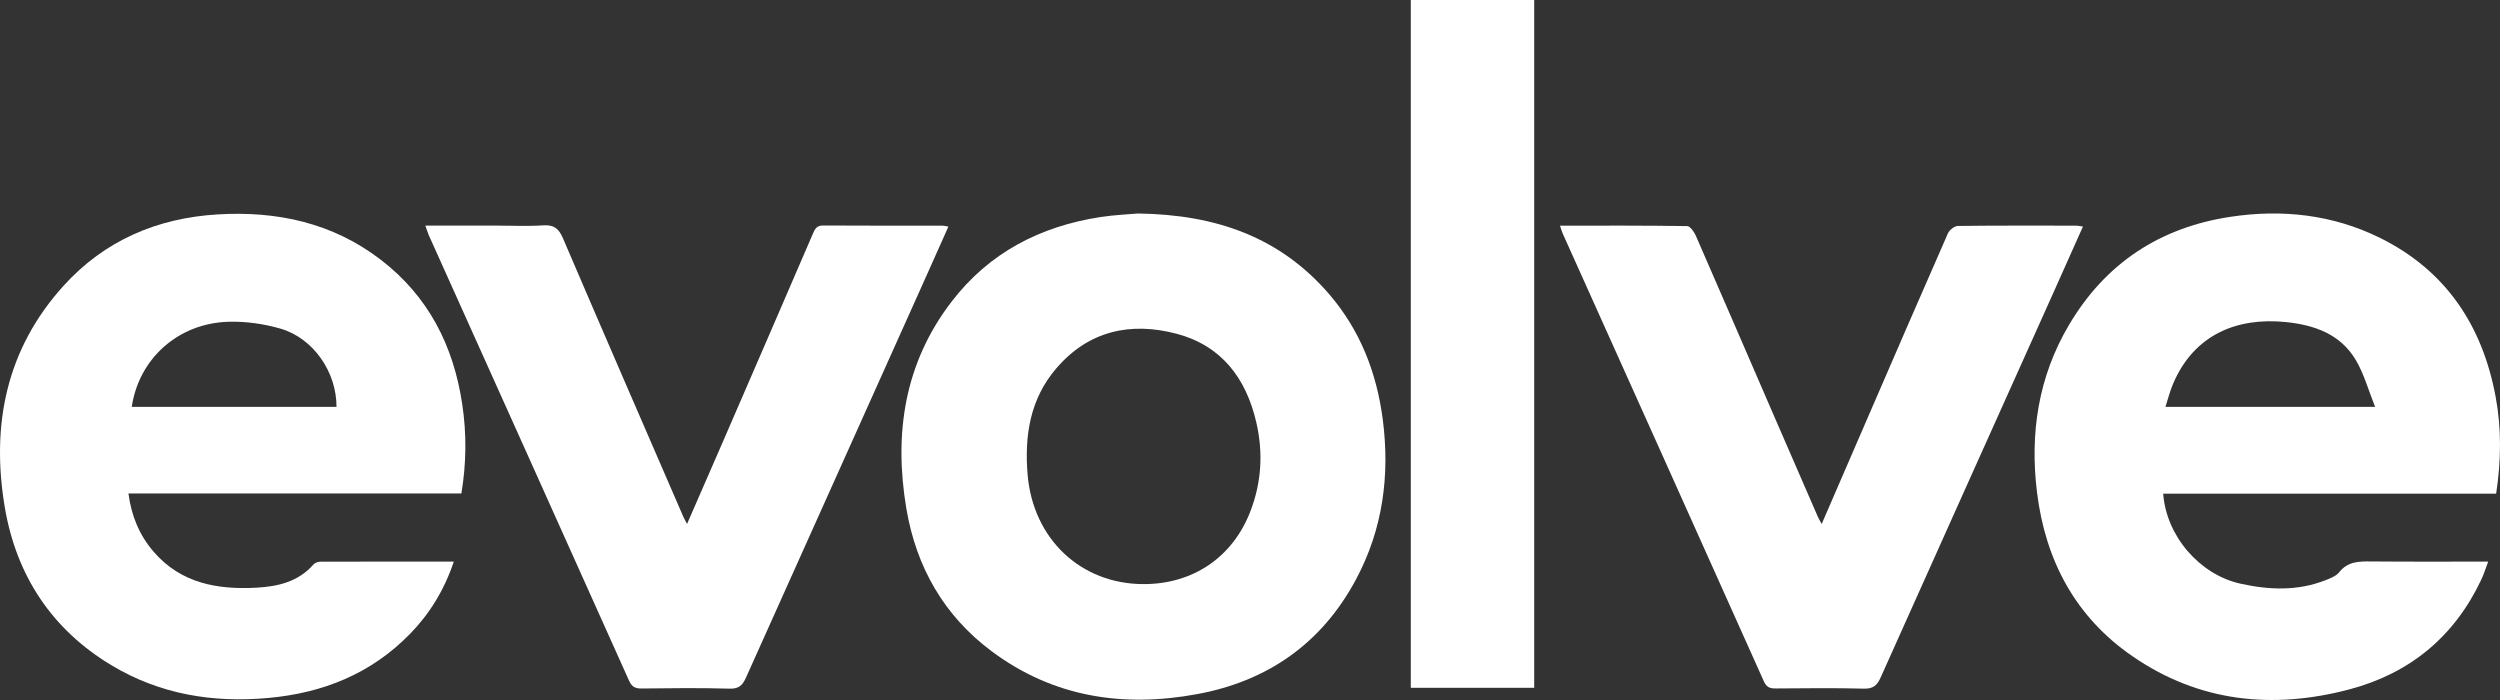
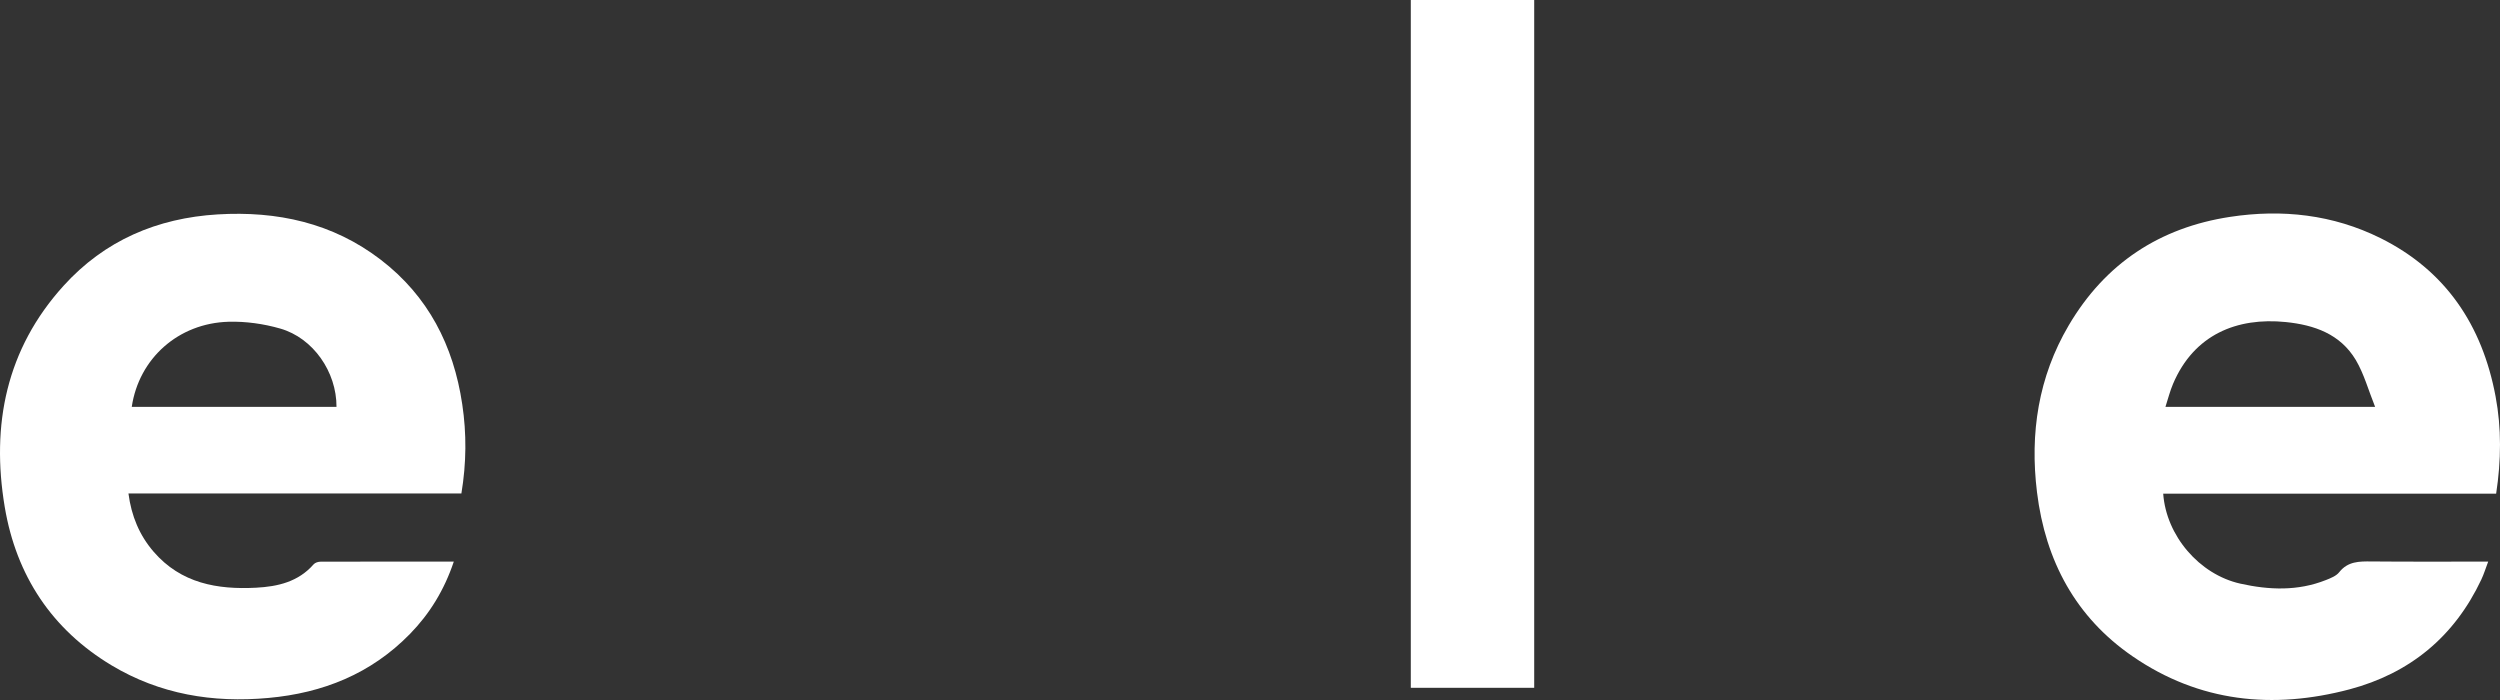
<svg xmlns="http://www.w3.org/2000/svg" width="50px" height="14px" viewBox="0 0 50 14" version="1.1">
  <rect x="0" y="0" width="50" height="14" fill="#333333" stroke="none" />
  <title>Group 2</title>
  <g id="Symbols" stroke="none" stroke-width="1" fill="none" fill-rule="evenodd">
    <g id="Footer-/-Desktop" transform="translate(-1486, -1401)" fill="#FFFFFF">
      <g id="Group-2" transform="translate(1486, 1401)">
        <path d="M6.73,8.138 C6.733,7.438 6.264,6.76 5.604,6.571 C5.274,6.476 4.917,6.426 4.574,6.435 C3.565,6.463 2.778,7.171 2.635,8.138 L6.73,8.138 Z M9.228,9.869 L2.569,9.869 C2.628,10.321 2.789,10.706 3.073,11.035 C3.62,11.668 4.348,11.795 5.125,11.754 C5.556,11.731 5.966,11.637 6.273,11.286 C6.302,11.253 6.363,11.234 6.409,11.234 C7.288,11.231 8.167,11.232 9.076,11.232 C8.886,11.799 8.595,12.274 8.198,12.68 C7.419,13.477 6.458,13.86 5.368,13.959 C4.256,14.061 3.197,13.886 2.23,13.306 C1.04,12.591 0.326,11.515 0.095,10.141 C-0.181,8.495 0.126,6.981 1.269,5.718 C2.094,4.806 3.147,4.361 4.354,4.288 C5.54,4.217 6.652,4.455 7.617,5.196 C8.562,5.922 9.07,6.908 9.245,8.086 C9.333,8.674 9.329,9.258 9.228,9.869 L9.228,9.869 Z" id="Fill-1" />
-         <path d="M22.871,11.682 C23.855,11.684 24.652,11.149 25.007,10.228 C25.229,9.653 25.267,9.059 25.127,8.452 C24.922,7.557 24.423,6.912 23.536,6.676 C22.616,6.432 21.771,6.611 21.122,7.372 C20.602,7.98 20.487,8.711 20.552,9.492 C20.66,10.774 21.611,11.681 22.871,11.682 M22.761,4.27 C24.335,4.292 25.609,4.749 26.59,5.891 C27.203,6.606 27.533,7.453 27.655,8.386 C27.801,9.508 27.656,10.587 27.12,11.588 C26.433,12.873 25.348,13.623 23.945,13.882 C22.466,14.156 21.066,13.947 19.829,13.022 C18.88,12.313 18.324,11.341 18.127,10.171 C17.875,8.674 18.087,7.265 19.03,6.035 C19.785,5.05 20.808,4.526 22.009,4.341 C22.295,4.297 22.586,4.286 22.761,4.27" id="Fill-3" />
-         <path d="M8.507,4.512 L9.93,4.512 C10.243,4.512 10.557,4.528 10.868,4.507 C11.08,4.493 11.176,4.572 11.259,4.765 C12.055,6.624 12.862,8.478 13.666,10.334 C13.684,10.374 13.706,10.412 13.741,10.479 C13.991,9.906 14.231,9.358 14.469,8.809 C15.067,7.43 15.665,6.05 16.26,4.669 C16.302,4.571 16.34,4.509 16.463,4.51 C17.26,4.515 18.058,4.513 18.855,4.514 C18.883,4.514 18.911,4.522 18.968,4.532 C18.8,4.907 18.64,5.268 18.478,5.629 C17.292,8.269 16.105,10.908 14.921,13.549 C14.853,13.701 14.781,13.779 14.594,13.773 C14.006,13.756 13.417,13.763 12.828,13.77 C12.7,13.771 12.634,13.733 12.579,13.609 C11.247,10.639 9.91,7.671 8.575,4.702 C8.552,4.649 8.536,4.592 8.507,4.512" id="Fill-5" />
-         <path d="M31.2,4.513 C32.06,4.513 32.901,4.509 33.742,4.522 C33.802,4.522 33.881,4.634 33.915,4.711 C34.436,5.903 34.951,7.097 35.468,8.29 C35.764,8.973 36.061,9.655 36.358,10.338 C36.376,10.378 36.399,10.415 36.434,10.479 C36.745,9.761 37.046,9.065 37.347,8.37 C37.882,7.135 38.416,5.9 38.958,4.668 C38.988,4.6 39.089,4.52 39.157,4.519 C39.947,4.509 40.737,4.513 41.527,4.513 C41.562,4.513 41.596,4.522 41.659,4.531 C41.462,4.972 41.274,5.396 41.084,5.818 C39.926,8.397 38.766,10.974 37.611,13.554 C37.541,13.708 37.462,13.777 37.28,13.773 C36.692,13.757 36.103,13.765 35.514,13.769 C35.399,13.77 35.331,13.747 35.277,13.626 C33.94,10.641 32.598,7.659 31.257,4.677 C31.236,4.631 31.223,4.581 31.2,4.513" id="Fill-7" />
        <polygon id="Fill-9" points="28.216 13.756 30.684 13.756 30.684 0 28.216 0" />
        <path d="M43.309,8.137 C43.361,7.977 43.399,7.822 43.461,7.677 C43.879,6.693 44.737,6.342 45.716,6.441 C46.285,6.499 46.805,6.679 47.116,7.2 C47.28,7.477 47.367,7.801 47.502,8.137 L43.309,8.137 Z M49.912,7.931 C49.645,6.501 48.911,5.409 47.607,4.761 C46.658,4.291 45.644,4.179 44.604,4.337 C43.196,4.551 42.104,5.266 41.373,6.51 C40.767,7.54 40.595,8.665 40.74,9.845 C40.909,11.22 41.516,12.347 42.654,13.128 C43.986,14.044 45.459,14.192 46.99,13.787 C48.191,13.468 49.085,12.74 49.626,11.592 C49.678,11.483 49.713,11.365 49.764,11.232 C48.961,11.232 48.193,11.236 47.426,11.229 C47.185,11.227 46.959,11.225 46.785,11.443 C46.725,11.52 46.614,11.563 46.518,11.601 C45.957,11.824 45.381,11.801 44.807,11.673 C43.987,11.49 43.324,10.715 43.264,9.873 L46.722,9.873 L49.923,9.873 C50.024,9.205 50.031,8.567 49.912,7.931 L49.912,7.931 Z" id="Fill-13" />
      </g>
    </g>
  </g>
</svg>